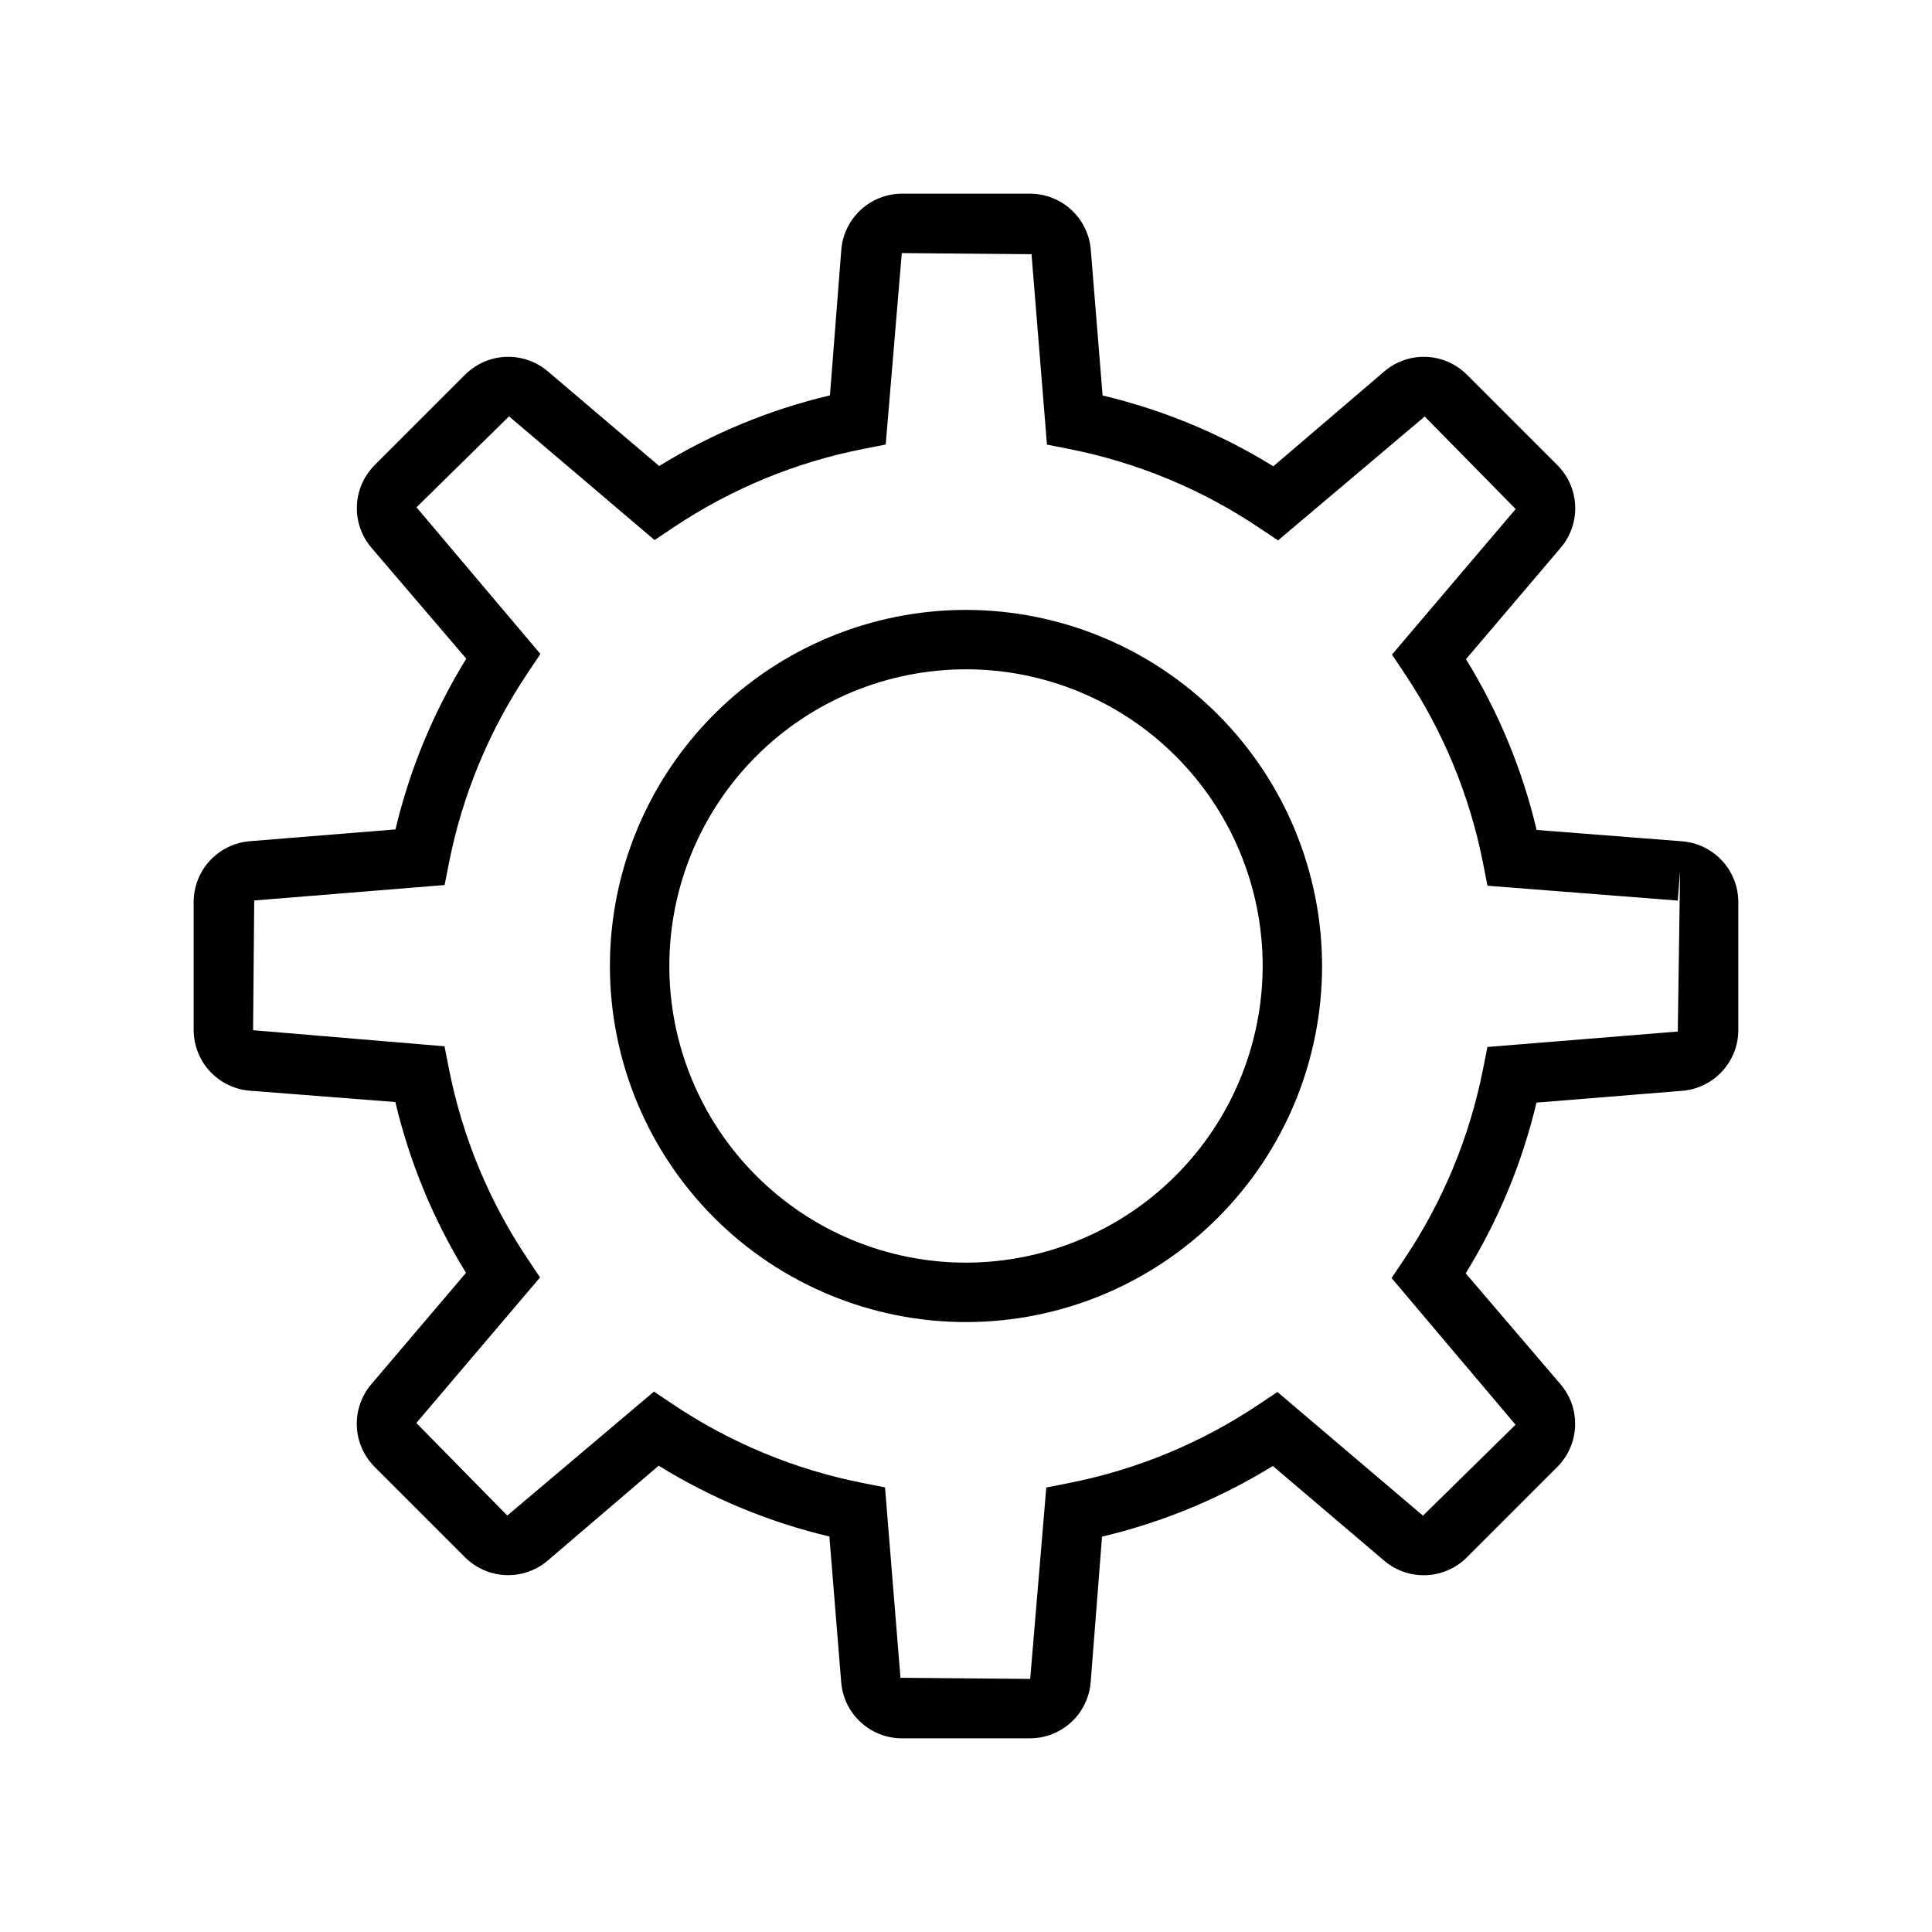
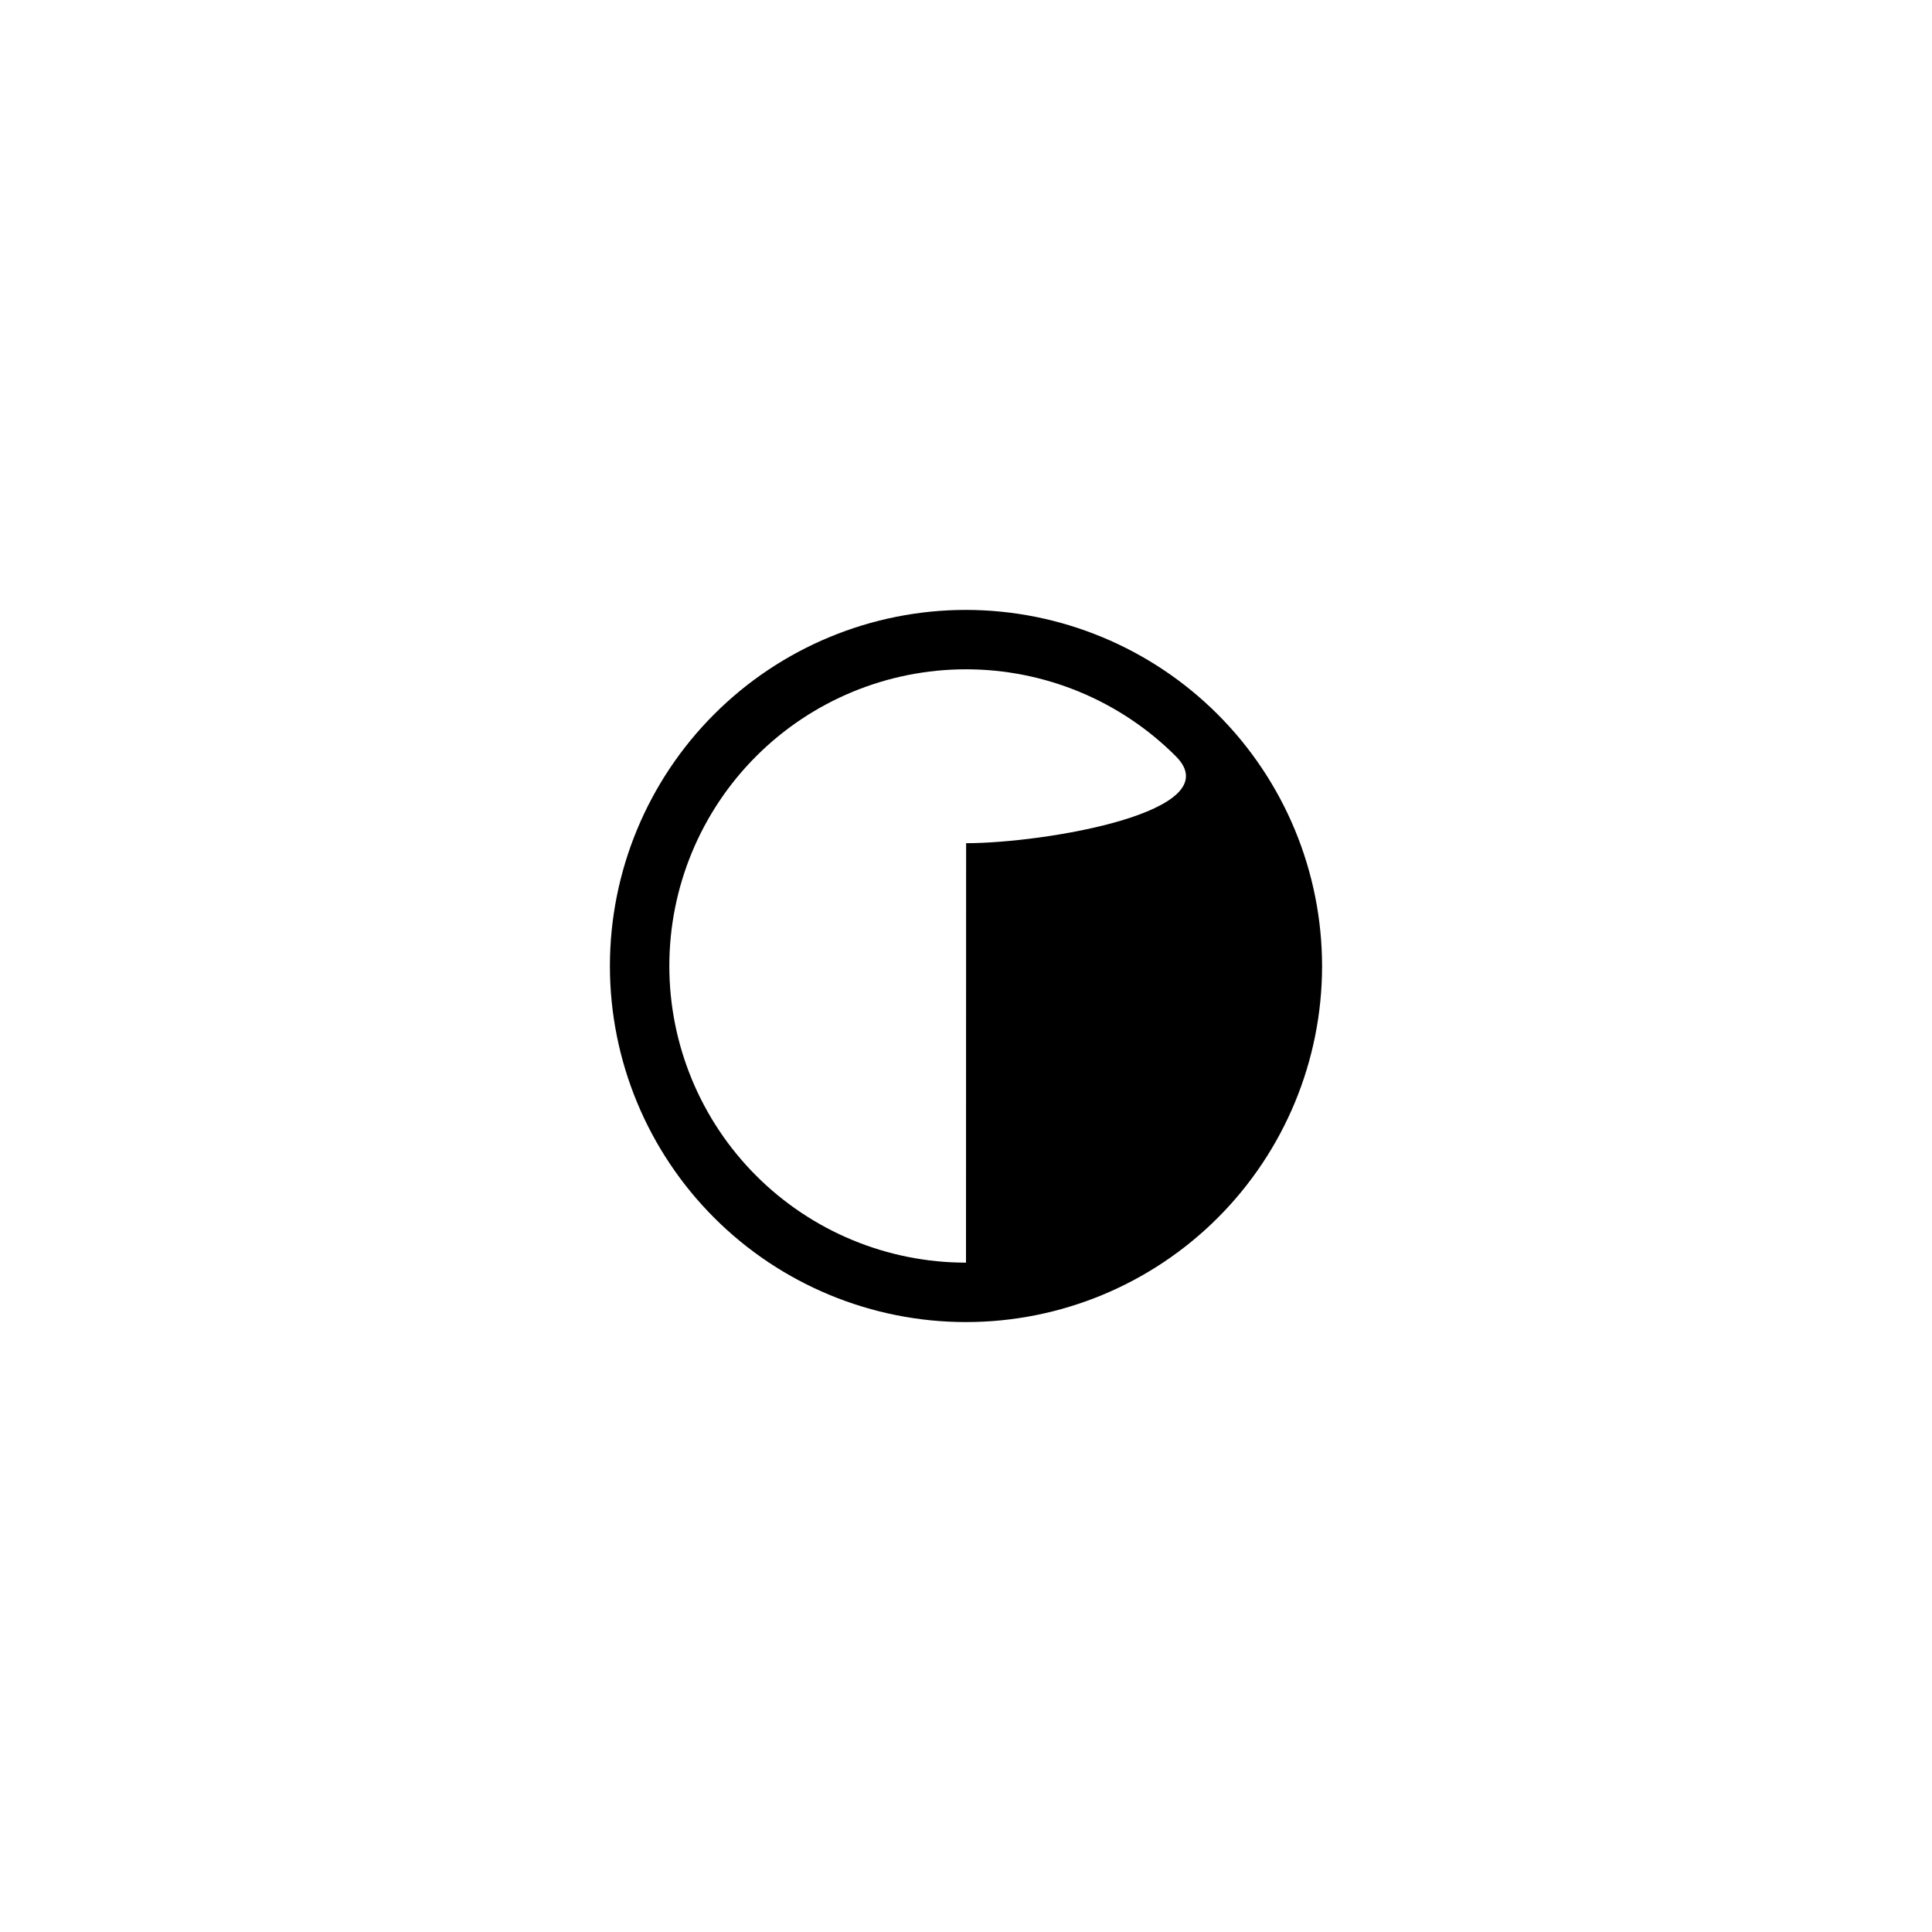
<svg xmlns="http://www.w3.org/2000/svg" fill="#000000" width="800px" height="800px" version="1.1" viewBox="144 144 512 512">
  <g>
-     <path d="m589.86 366.96-38.641-3.012c-3.777-15.992-10.098-31.27-18.719-45.258l25.152-29.586 0.004-0.004c2.598-3.082 3.945-7.031 3.781-11.059-0.16-4.031-1.828-7.856-4.668-10.719l-24.078-24.078c-2.867-2.848-6.699-4.516-10.738-4.672s-7.992 1.211-11.07 3.832l-29.441 25.172v-0.004c-13.98-8.633-29.254-14.969-45.242-18.762l-3.137-38.715c-0.352-4.016-2.188-7.758-5.152-10.488-2.965-2.734-6.844-4.258-10.875-4.281h-34.051c-4.039 0.023-7.926 1.555-10.891 4.297-2.969 2.746-4.801 6.5-5.137 10.527l-3.012 38.629c-15.992 3.781-31.27 10.102-45.258 18.719l-29.59-25.152c-3.086-2.594-7.031-3.941-11.059-3.777-4.031 0.164-7.852 1.824-10.719 4.66l-24.078 24.078c-2.844 2.871-4.504 6.703-4.66 10.742-0.156 4.035 1.207 7.984 3.82 11.066l25.172 29.441h-0.004c-8.633 13.98-14.969 29.258-18.762 45.242l-38.715 3.141c-4.016 0.348-7.758 2.188-10.488 5.152-2.734 2.965-4.258 6.844-4.281 10.875v34.047c0.023 4.039 1.555 7.926 4.297 10.895 2.746 2.965 6.5 4.797 10.527 5.133l38.629 3.012c3.781 15.992 10.102 31.27 18.719 45.258l-25.152 29.59c-2.602 3.086-3.949 7.031-3.785 11.062 0.164 4.027 1.828 7.852 4.668 10.715l24.078 24.078c2.871 2.844 6.703 4.508 10.742 4.664 4.035 0.156 7.984-1.207 11.066-3.82l29.441-25.172c13.98 8.633 29.254 14.965 45.242 18.758l3.141 38.719c0.348 4.016 2.188 7.758 5.152 10.492 2.965 2.731 6.844 4.258 10.875 4.277h34.047c4.039-0.02 7.926-1.555 10.895-4.297 2.965-2.742 4.797-6.5 5.133-10.523l3.012-38.633c15.992-3.777 31.27-10.098 45.258-18.719l29.586 25.152 0.004 0.004c3.086 2.598 7.031 3.949 11.062 3.785 4.027-0.164 7.852-1.828 10.715-4.672l24.078-24.078c2.844-2.871 4.508-6.703 4.664-10.738 0.156-4.039-1.207-7.988-3.82-11.07l-25.172-29.441c8.633-13.98 14.965-29.254 18.758-45.242l38.719-3.137c4.016-0.352 7.758-2.188 10.492-5.152 2.731-2.965 4.258-6.844 4.277-10.875v-34.051c-0.02-4.039-1.551-7.922-4.293-10.891-2.742-2.965-6.496-4.797-10.52-5.137zm-1.23 50.406-50.453 4.094-1.152 5.836h-0.004c-3.555 18.031-10.66 35.176-20.91 50.434l-3.328 4.961 32.852 38.875-24.531 24.102-38.574-32.781-4.945 3.305c-15.266 10.234-32.414 17.324-50.453 20.855l-5.856 1.152-4.262 50.73-34.379-0.301-4.094-50.453-5.836-1.152c-18.031-3.555-35.176-10.66-50.434-20.91l-4.961-3.328-38.871 32.852-24.102-24.531 32.781-38.574-3.305-4.945h-0.004c-10.234-15.266-17.324-32.414-20.855-50.453l-1.152-5.856-50.73-4.262 0.301-34.379 50.453-4.094 1.152-5.836c3.555-18.031 10.66-35.176 20.91-50.434l3.328-4.961-32.84-38.871 24.523-24.102 38.574 32.781 4.945-3.305-0.004-0.004c15.266-10.234 32.418-17.324 50.453-20.855l5.856-1.152 4.262-50.73 34.379 0.301 4.094 50.453 5.836 1.152c18.031 3.555 35.176 10.66 50.434 20.91l4.961 3.328 38.875-32.84 24.102 24.523-32.781 38.574 3.305 4.945v-0.004c10.234 15.266 17.324 32.418 20.855 50.453l1.152 5.856 50.422 3.938 0.625-7.852z" />
-     <path d="m400 305.63c-25.027 0-49.031 9.941-66.727 27.641-17.699 17.695-27.641 41.699-27.641 66.727s9.941 49.027 27.641 66.727c17.695 17.695 41.699 27.637 66.727 27.637s49.027-9.941 66.727-27.637c17.695-17.699 27.637-41.699 27.637-66.727-0.027-25.02-9.98-49.004-27.672-66.695-17.691-17.691-41.676-27.641-66.691-27.672zm0 172.98v0.004c-20.852 0-40.852-8.285-55.594-23.027-14.746-14.746-23.027-34.742-23.027-55.594s8.281-40.852 23.027-55.594c14.742-14.746 34.742-23.027 55.594-23.027s40.848 8.281 55.594 23.027c14.742 14.742 23.027 34.742 23.027 55.594-0.027 20.844-8.32 40.824-23.059 55.562s-34.719 23.031-55.562 23.059z" />
+     <path d="m400 305.63c-25.027 0-49.031 9.941-66.727 27.641-17.699 17.695-27.641 41.699-27.641 66.727s9.941 49.027 27.641 66.727c17.695 17.695 41.699 27.637 66.727 27.637s49.027-9.941 66.727-27.637c17.695-17.699 27.637-41.699 27.637-66.727-0.027-25.02-9.98-49.004-27.672-66.695-17.691-17.691-41.676-27.641-66.691-27.672zm0 172.98v0.004c-20.852 0-40.852-8.285-55.594-23.027-14.746-14.746-23.027-34.742-23.027-55.594s8.281-40.852 23.027-55.594c14.742-14.746 34.742-23.027 55.594-23.027s40.848 8.281 55.594 23.027s-34.719 23.031-55.562 23.059z" />
  </g>
</svg>